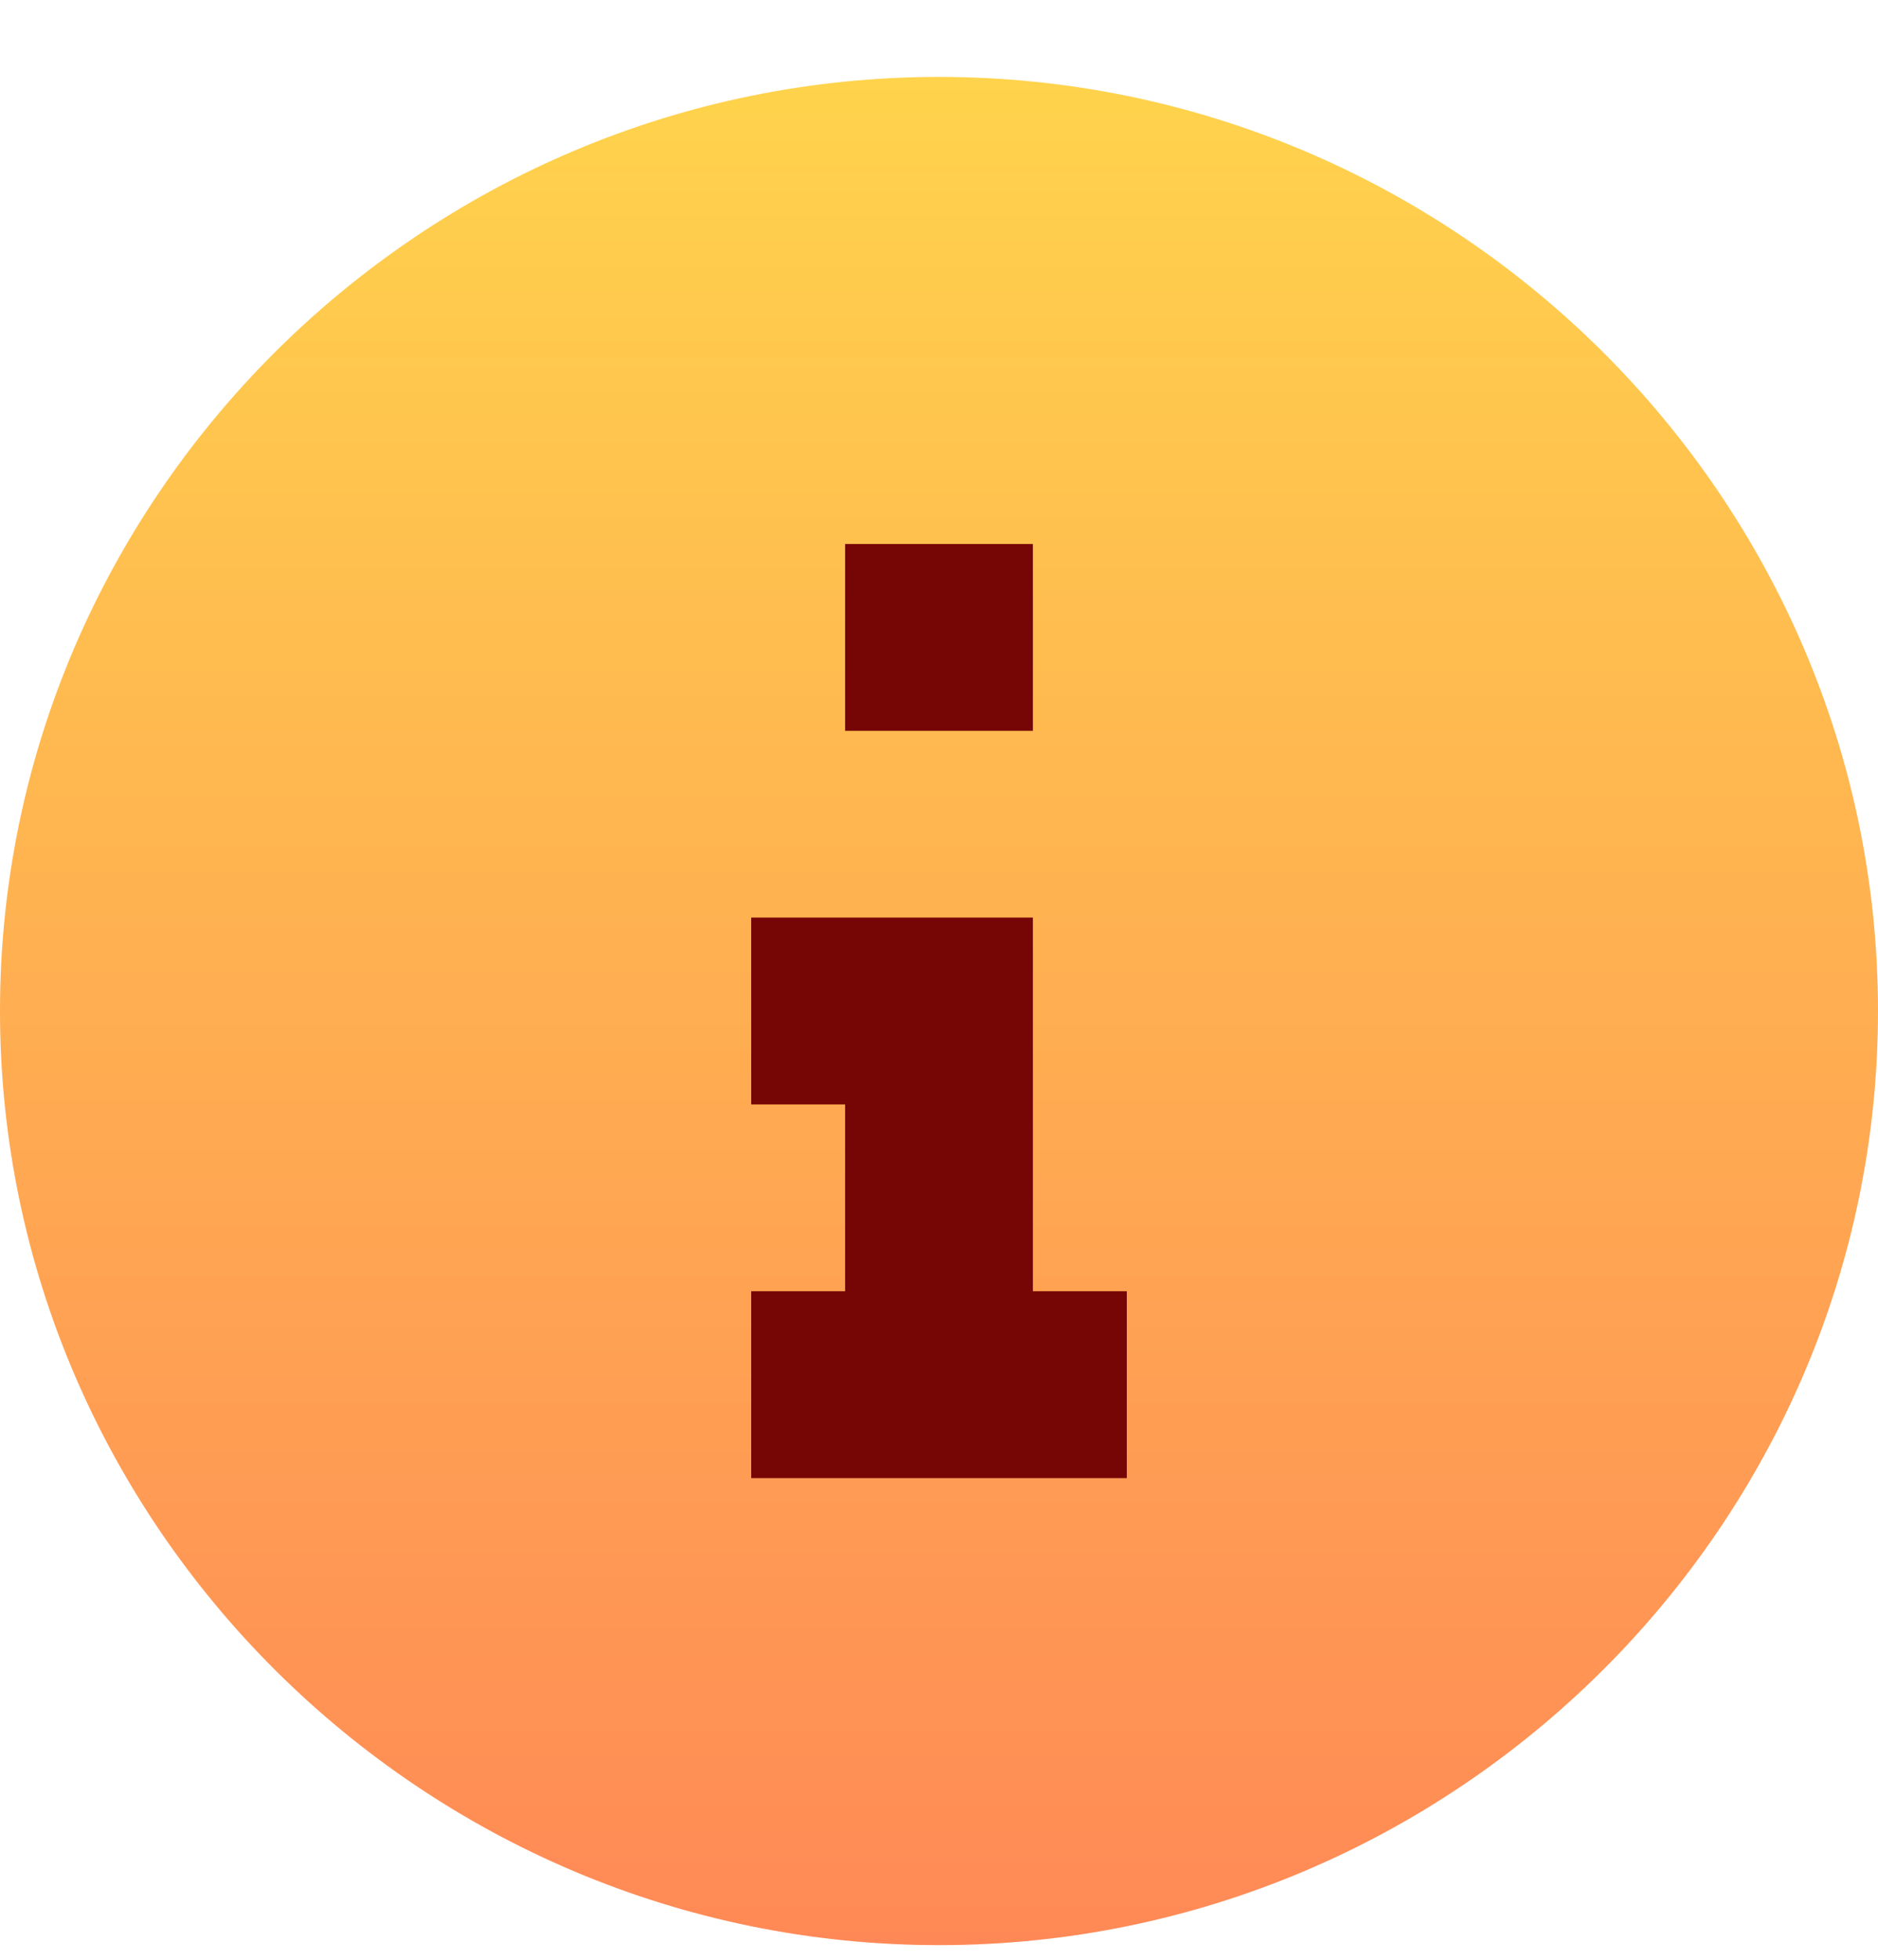
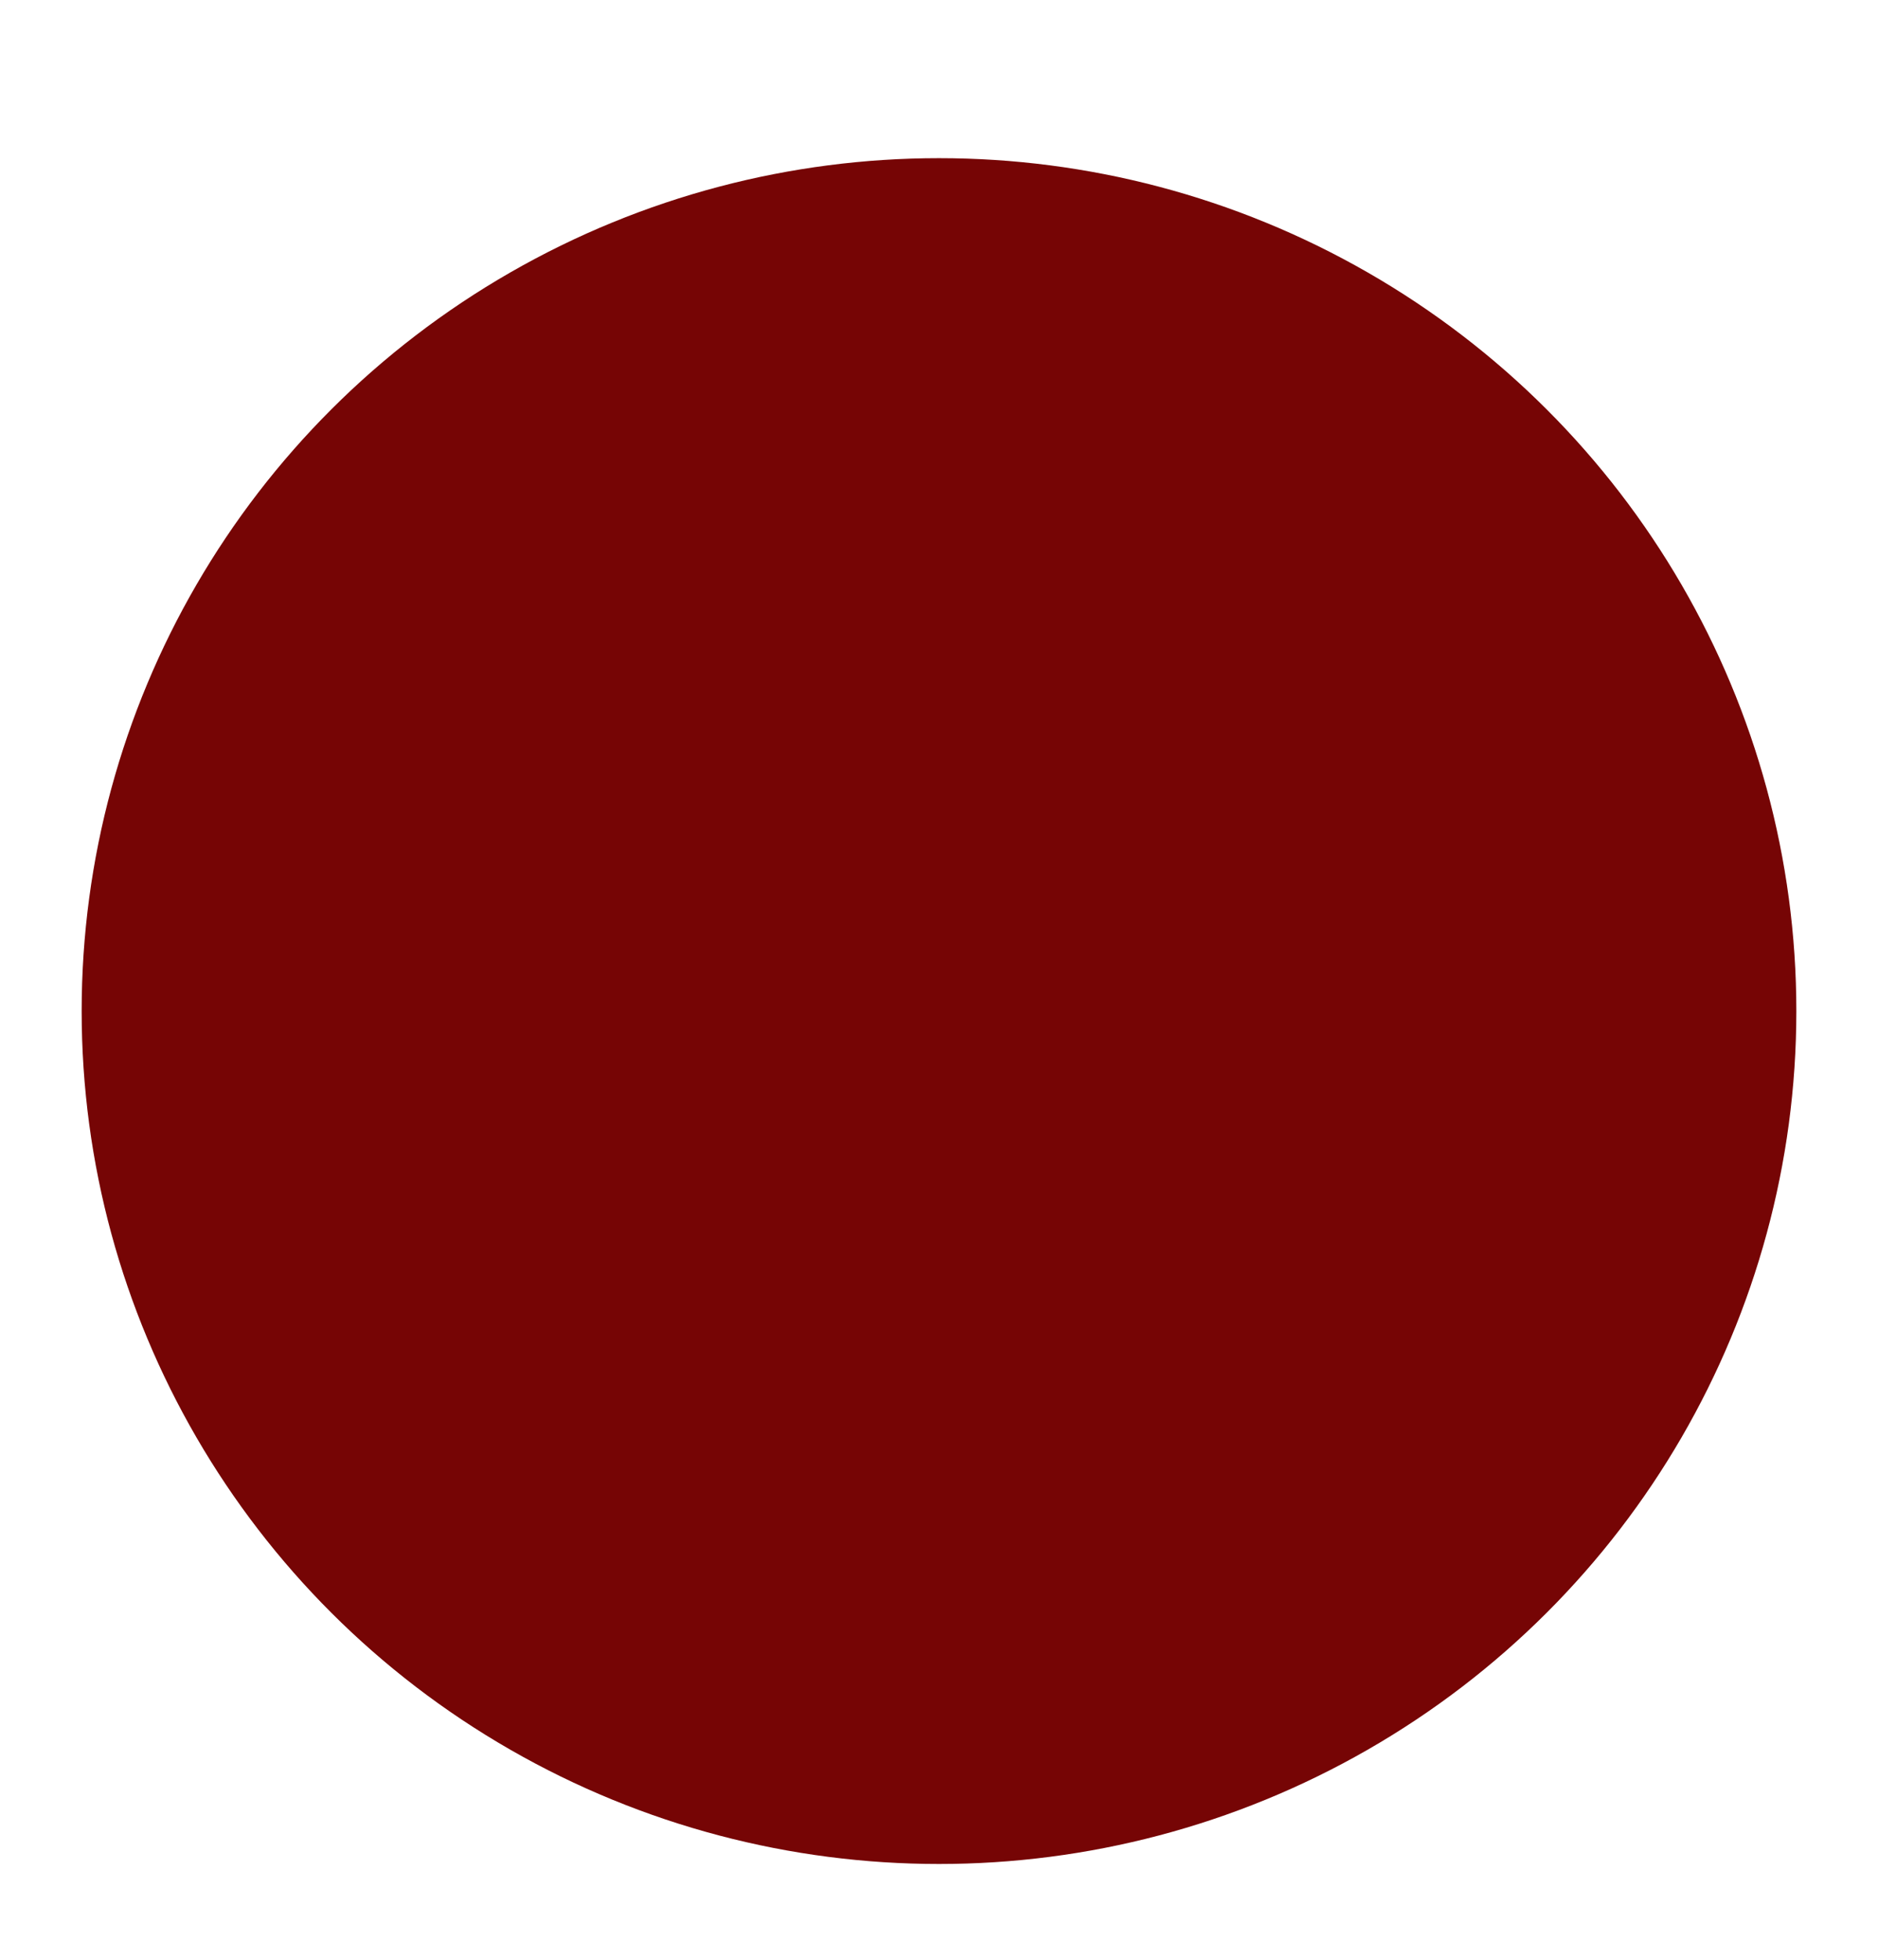
<svg xmlns="http://www.w3.org/2000/svg" width="23" height="24" viewBox="0 0 23 24" fill="none">
  <ellipse cx="11.5" cy="12.382" rx="10.5" ry="10.445" fill="#760505" />
-   <path d="M11.5 23.821C17.825 23.821 23 18.673 23 12.381C23 6.09 17.825 0.942 11.5 0.942C5.175 0.942 0 6.09 0 12.381C0 18.673 5.175 23.821 11.5 23.821ZM10.35 6.662H12.65V8.95H10.35V6.662ZM13.8 18.101H9.2V15.813H10.35V13.525H9.2V11.237H12.65V15.813H13.8V18.101Z" fill="url(#paint0_linear_2634_1739)" />
  <defs>
    <linearGradient id="paint0_linear_2634_1739" x1="11.5" y1="0.942" x2="11.5" y2="23.821" gradientUnits="userSpaceOnUse">
      <stop stop-color="#FFD34C" />
      <stop offset="1" stop-color="#FF8956" />
    </linearGradient>
  </defs>
</svg>